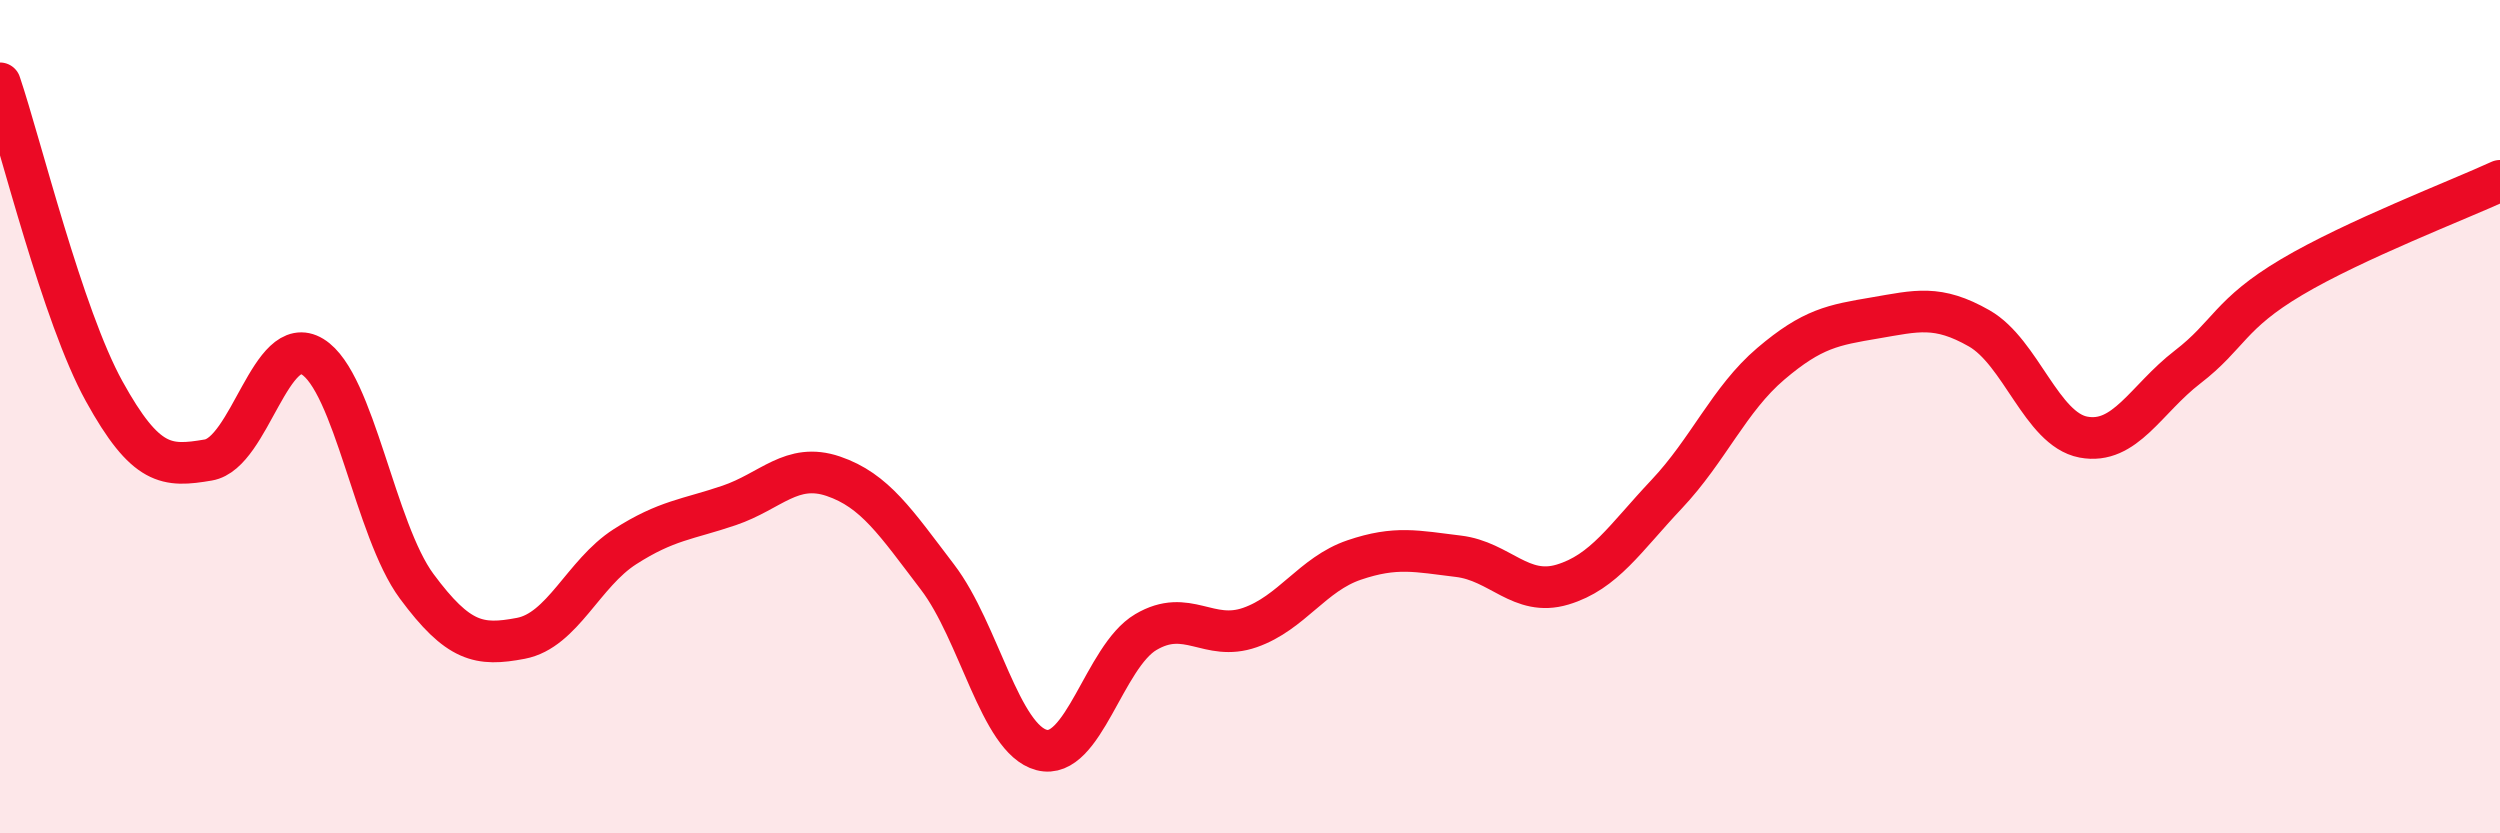
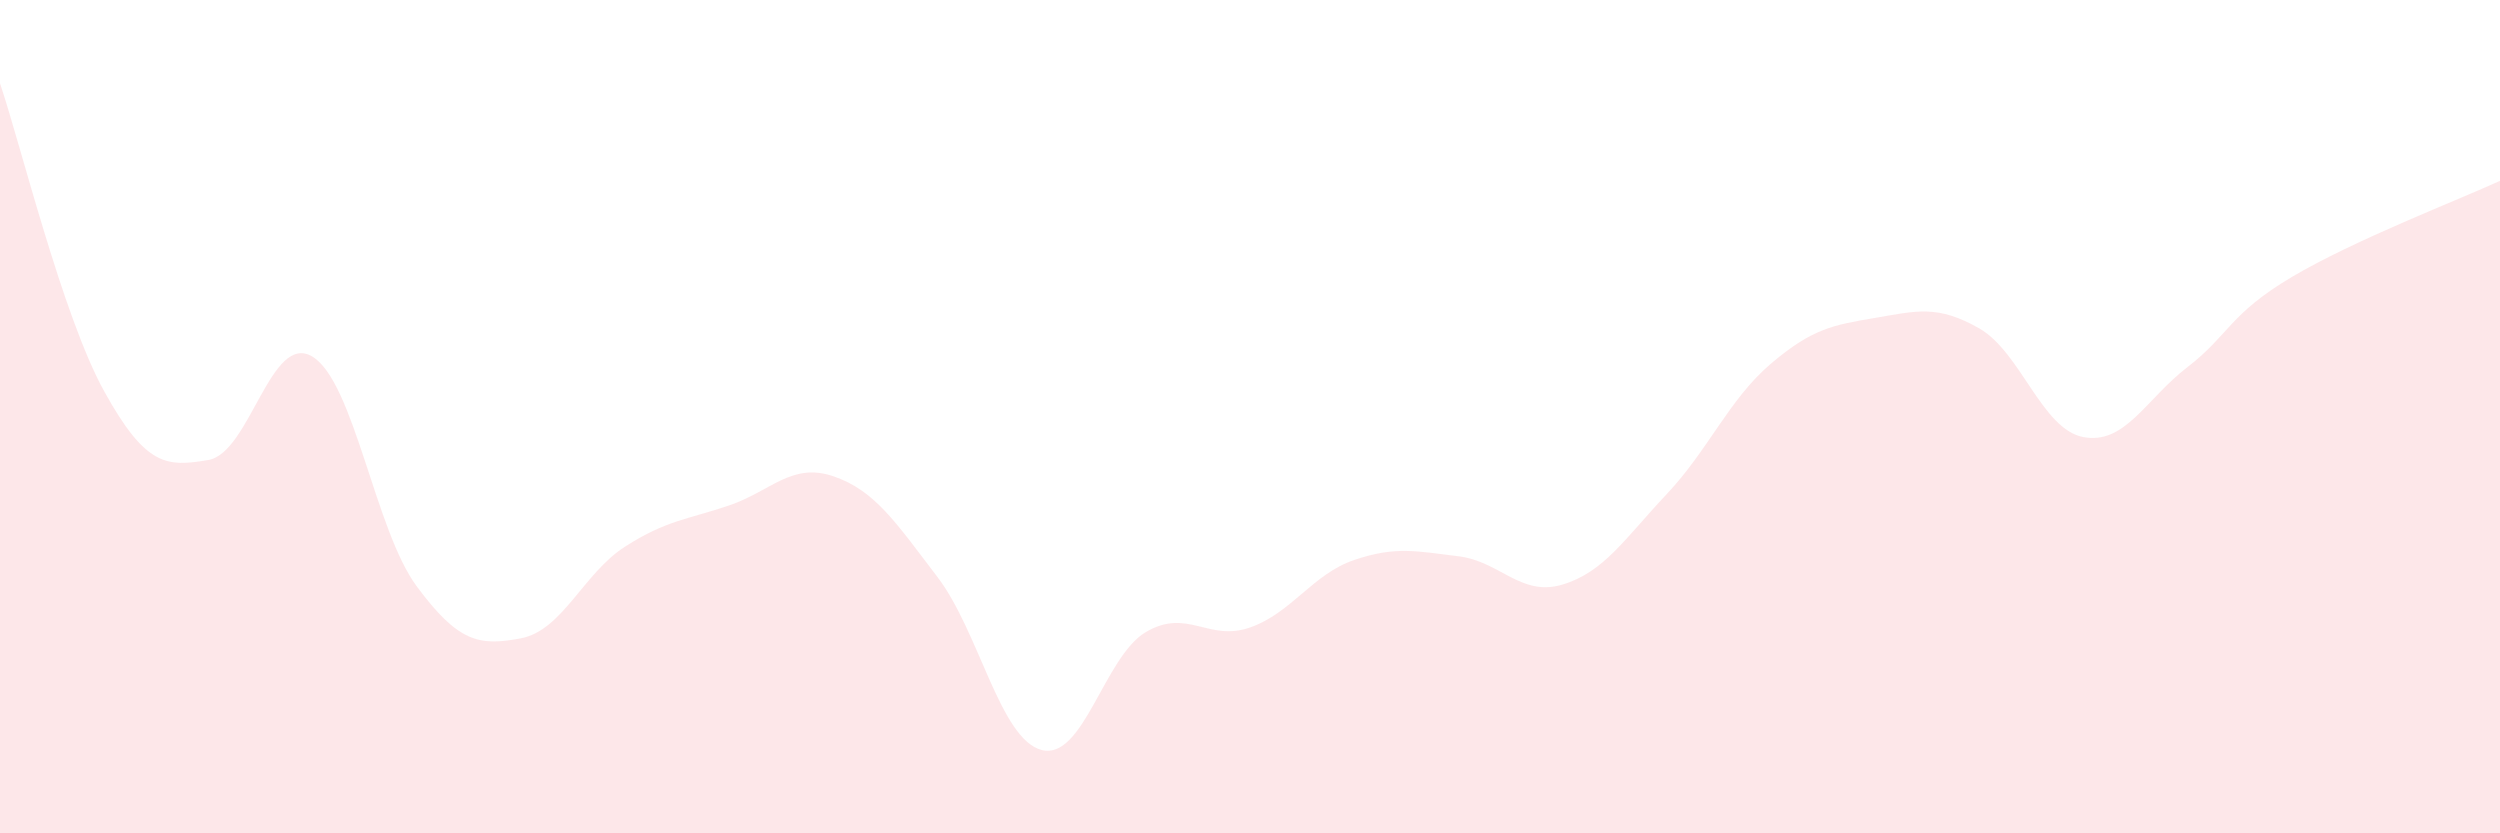
<svg xmlns="http://www.w3.org/2000/svg" width="60" height="20" viewBox="0 0 60 20">
  <path d="M 0,2 C 0.5,3.48 1.5,7.58 2.5,9.39 C 3.5,11.2 4,11.21 5,11.04 C 6,10.87 6.5,7.95 7.5,8.56 C 8.5,9.17 9,12.72 10,14.07 C 11,15.42 11.5,15.51 12.5,15.32 C 13.5,15.13 14,13.76 15,13.12 C 16,12.48 16.5,12.47 17.5,12.13 C 18.5,11.79 19,11.09 20,11.43 C 21,11.77 21.5,12.54 22.5,13.85 C 23.5,15.16 24,17.74 25,18 C 26,18.26 26.5,15.76 27.5,15.17 C 28.5,14.58 29,15.41 30,15.06 C 31,14.71 31.5,13.78 32.5,13.44 C 33.5,13.1 34,13.23 35,13.35 C 36,13.47 36.5,14.33 37.5,14.03 C 38.5,13.73 39,12.92 40,11.86 C 41,10.8 41.5,9.58 42.5,8.73 C 43.5,7.88 44,7.8 45,7.63 C 46,7.46 46.5,7.31 47.5,7.88 C 48.5,8.45 49,10.3 50,10.49 C 51,10.68 51.5,9.58 52.5,8.81 C 53.5,8.04 53.5,7.54 55,6.65 C 56.5,5.76 59,4.8 60,4.34L60 20L0 20Z" fill="#EB0A25" opacity="0.1" stroke-linecap="round" stroke-linejoin="round" />
-   <path d="M 0,2 C 0.5,3.48 1.5,7.58 2.5,9.39 C 3.5,11.2 4,11.21 5,11.04 C 6,10.87 6.5,7.95 7.5,8.56 C 8.5,9.17 9,12.72 10,14.07 C 11,15.42 11.5,15.51 12.5,15.32 C 13.5,15.13 14,13.76 15,13.12 C 16,12.48 16.5,12.47 17.5,12.13 C 18.5,11.79 19,11.09 20,11.43 C 21,11.77 21.5,12.54 22.5,13.85 C 23.5,15.16 24,17.74 25,18 C 26,18.26 26.5,15.76 27.5,15.17 C 28.5,14.58 29,15.41 30,15.06 C 31,14.71 31.5,13.78 32.5,13.44 C 33.5,13.1 34,13.23 35,13.35 C 36,13.47 36.5,14.33 37.5,14.03 C 38.5,13.73 39,12.92 40,11.86 C 41,10.8 41.5,9.58 42.5,8.73 C 43.5,7.88 44,7.8 45,7.63 C 46,7.46 46.5,7.31 47.5,7.88 C 48.5,8.45 49,10.3 50,10.49 C 51,10.68 51.5,9.58 52.5,8.81 C 53.5,8.04 53.5,7.54 55,6.65 C 56.5,5.76 59,4.8 60,4.34" stroke="#EB0A25" stroke-width="1" fill="none" stroke-linecap="round" stroke-linejoin="round" />
</svg>